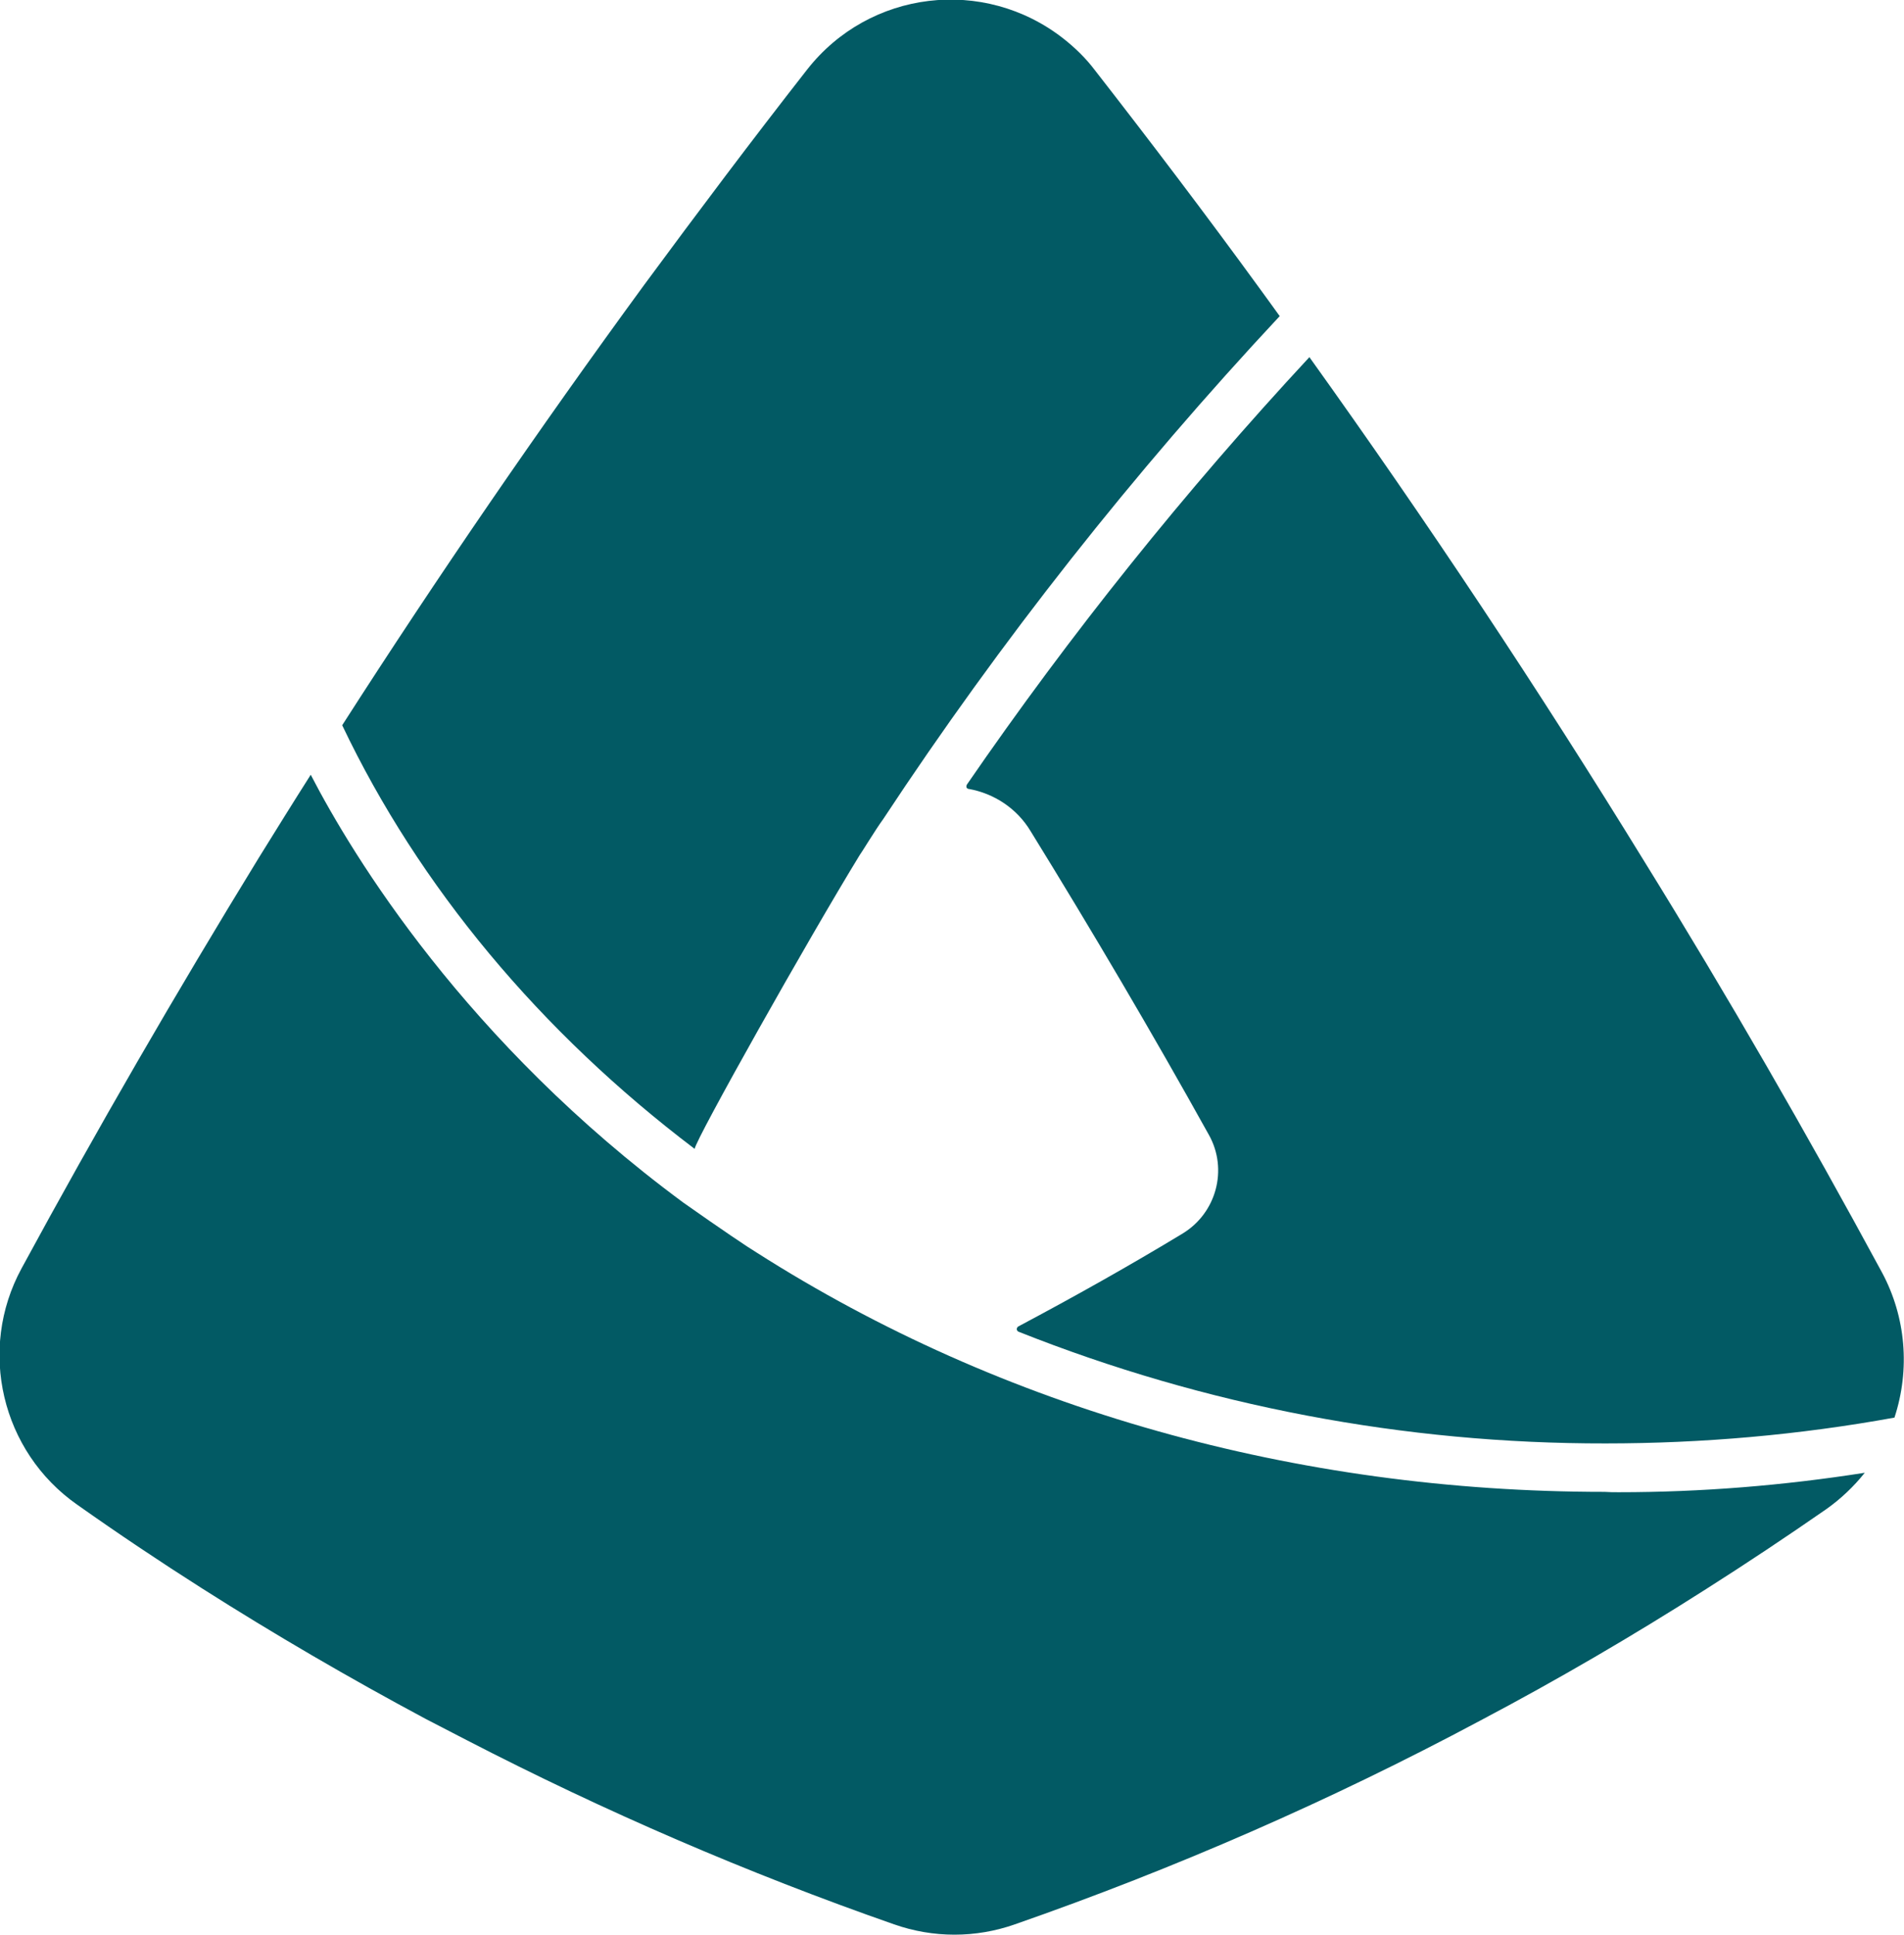
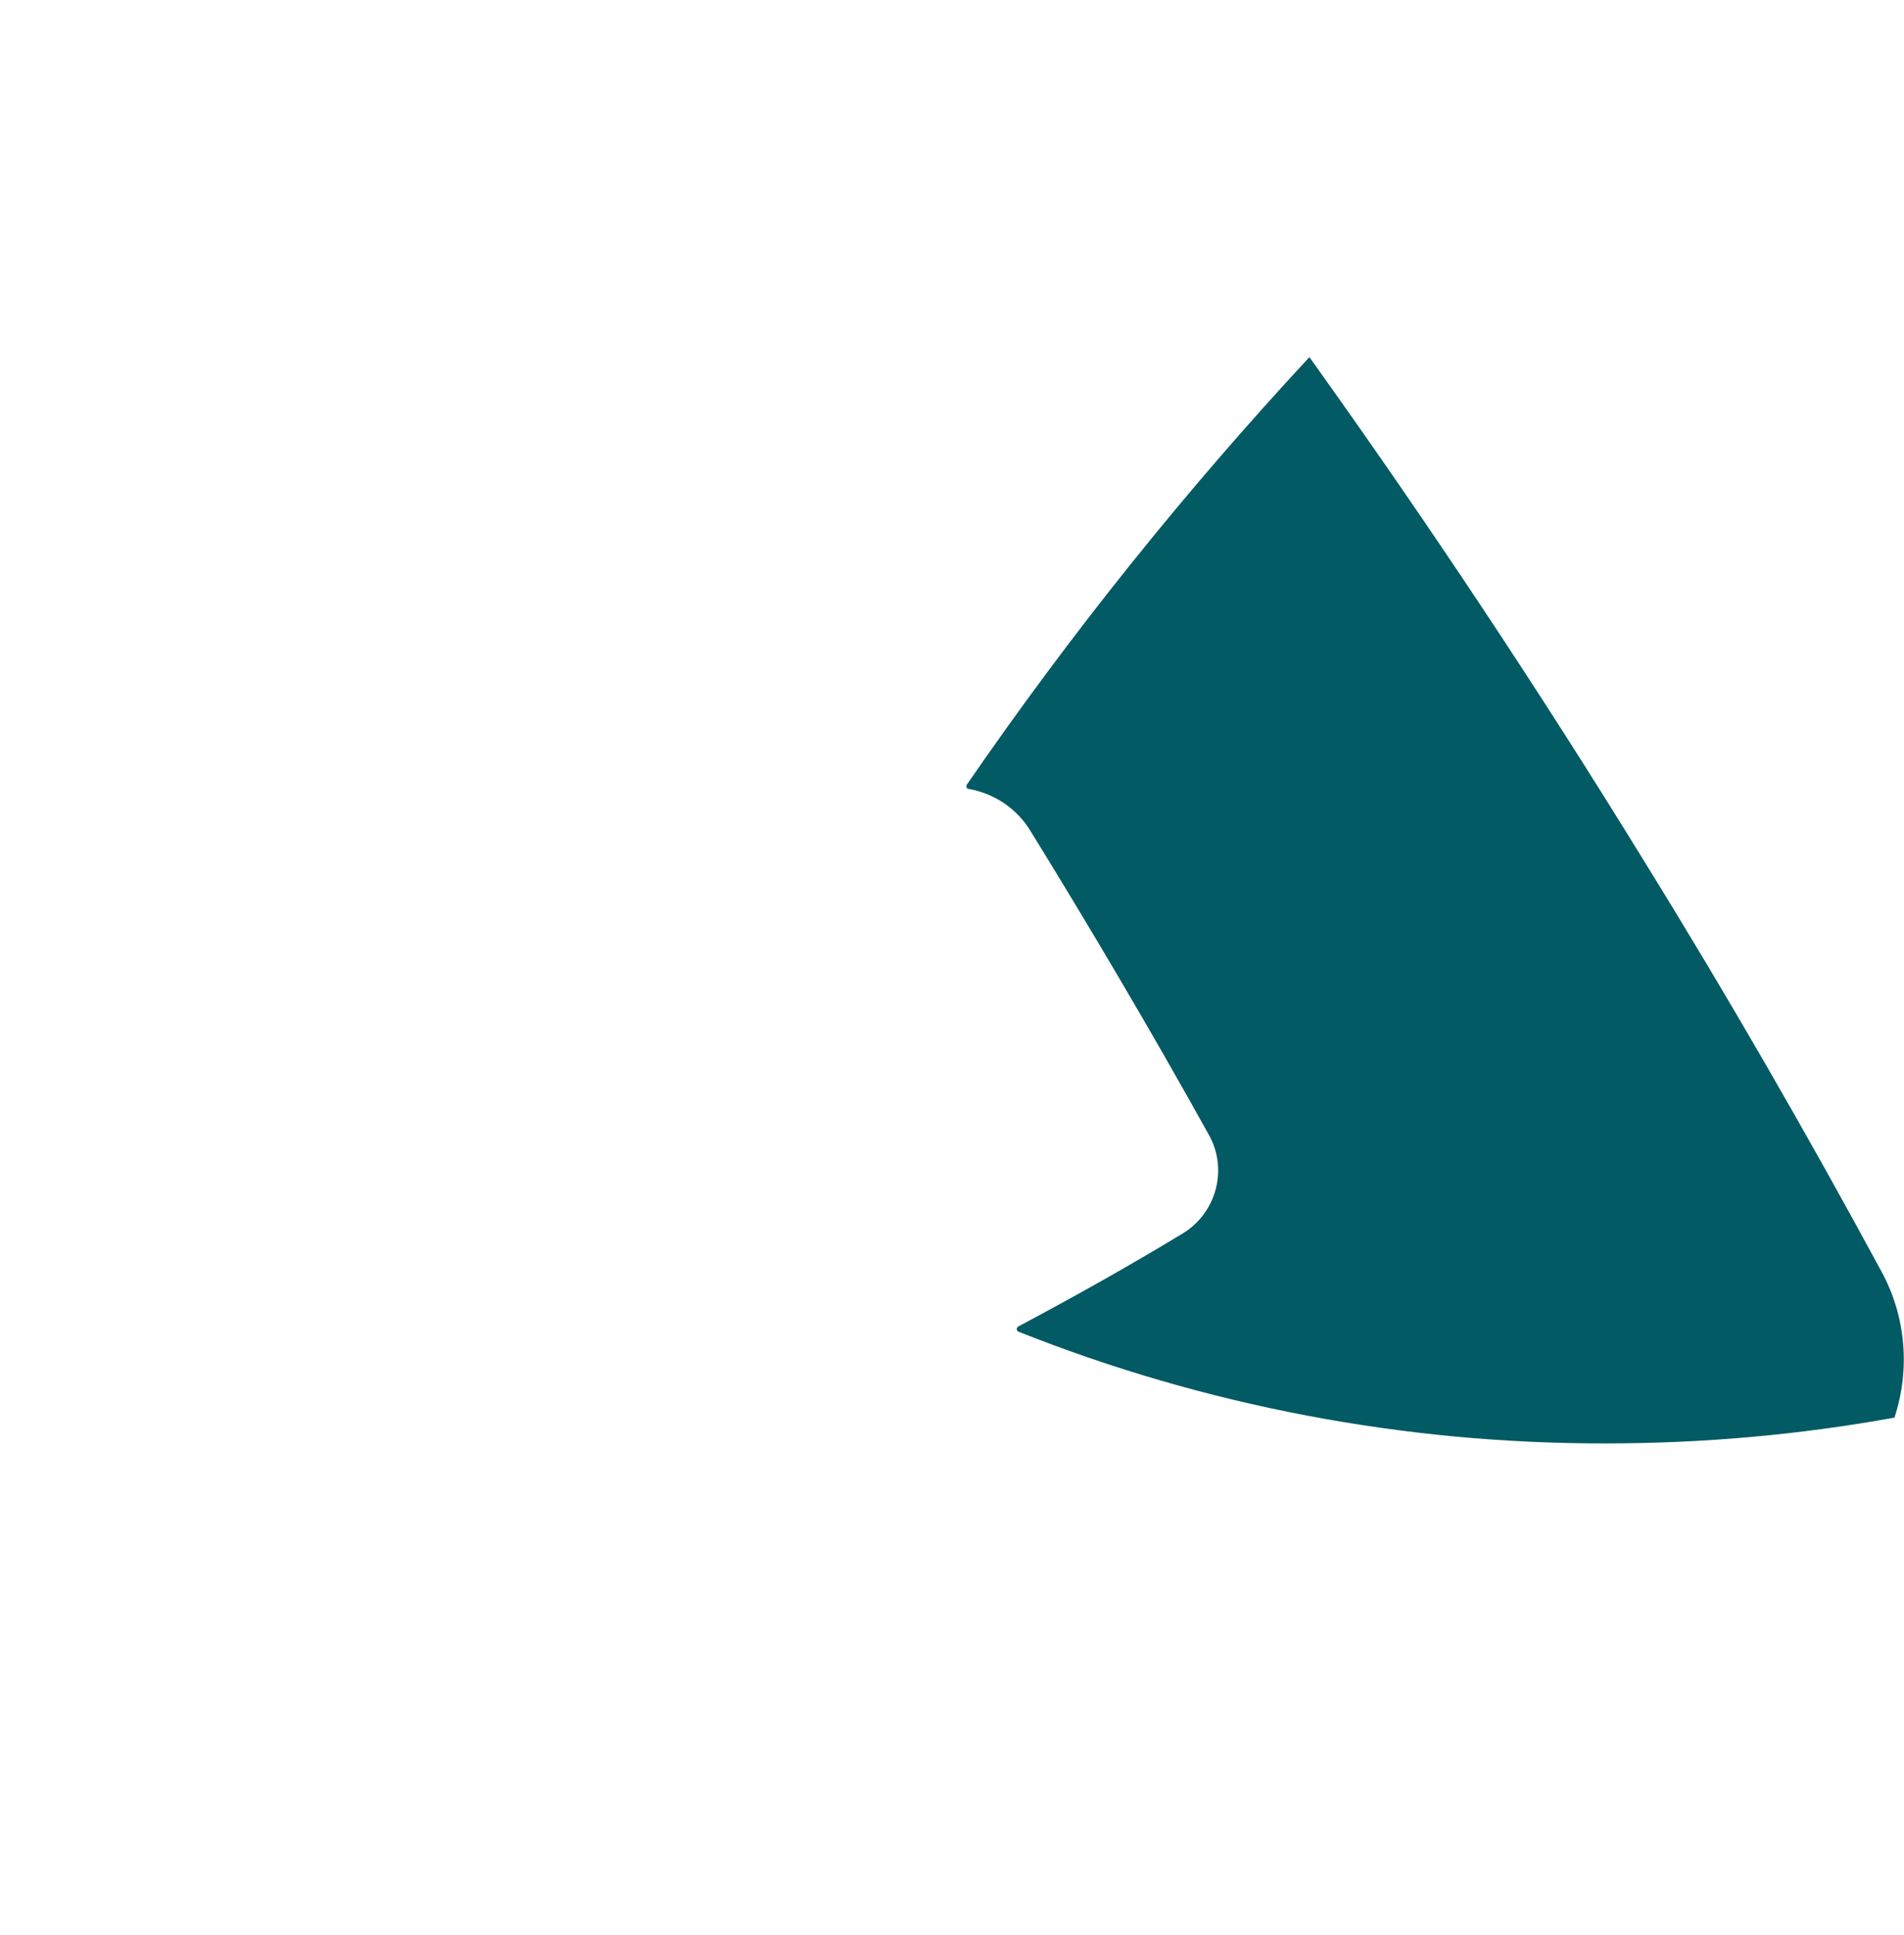
<svg xmlns="http://www.w3.org/2000/svg" version="1.1" id="Livello_1" x="0px" y="0px" viewBox="0 0 538.6 547.2" style="enable-background:new 0 0 538.6 547.2;" xml:space="preserve">
  <style type="text/css">
	.st0{fill:#025A64;}
</style>
-   <path class="st0" d="M362,89.4c-41.3,44.2-78.9,91.8-112.2,142.3c-2,2.7-6.5,10.1-6.6,10.1c-14.7,24-46.3,80.2-46.7,83.1  c-43.6-33-78-74.2-99.7-119.8c27-42.1,55.7-83.9,85.4-124.5c15.2-20.6,30.6-41.1,46.1-60.9c17.6-22.5,50-26.4,72.5-8.8  c3.3,2.6,6.3,5.5,8.8,8.8c15.9,20.4,31.6,41.1,46.6,61.7C358.2,84.1,360.1,86.8,362,89.4z" />
-   <path class="st0" d="M527.5,416.5c-3.1,3.9-6.8,7.4-10.9,10.3c-11.1,7.7-22.5,15.3-34,22.6c-20.7,13.2-42.1,25.7-63.9,37.2  c-42.3,22.6-86.3,41.8-131.6,57.6c-11.1,3.9-23.1,3.9-34.2,0c-41.5-14.5-81.8-31.9-120.9-52.1c-3.9-2-7.7-4-11.6-6  c-21.5-11.5-42.8-23.9-63.4-37c-11.8-7.5-23.6-15.4-35.2-23.6c-21.4-15-28.2-43.8-15.7-66.8c21.2-39.1,43.8-78.1,67.1-116.1  c4.9-7.9,9.8-15.8,14.7-23.5c11.9,23,43.9,75.6,105.4,121c10.5,7.4,18.5,12.8,20.7,14.1c69.5,44.3,152.6,67.7,239.9,67.7  c1.3,0.1,2.7,0.1,4,0.1C481.4,422,504.5,420.1,527.5,416.5z" />
  <path class="st0" d="M532.4,359.9c-21.2-39.2-43.8-78.4-67.2-116.2c-29.8-48.5-61.7-96.5-94.8-142.7  c-35.2,37.9-67.6,78.3-96.9,120.9c-0.2,0.4-0.2,0.9,0.2,1.1c0.1,0.1,0.2,0.1,0.3,0.1c7.3,1.3,13.7,5.6,17.5,11.9  c17.4,28.2,34.5,57.2,50.5,86c5.4,9.7,2.1,22-7.4,27.8c-15,9.1-30.7,17.9-46.5,26.3c-0.4,0.2-0.6,0.7-0.4,1.1  c0.1,0.2,0.2,0.3,0.4,0.4c52.8,21,109.2,31.7,166.1,31.6c27.4,0,54.7-2.4,81.7-7.3C540.4,387.2,539.1,372.4,532.4,359.9z" />
</svg>